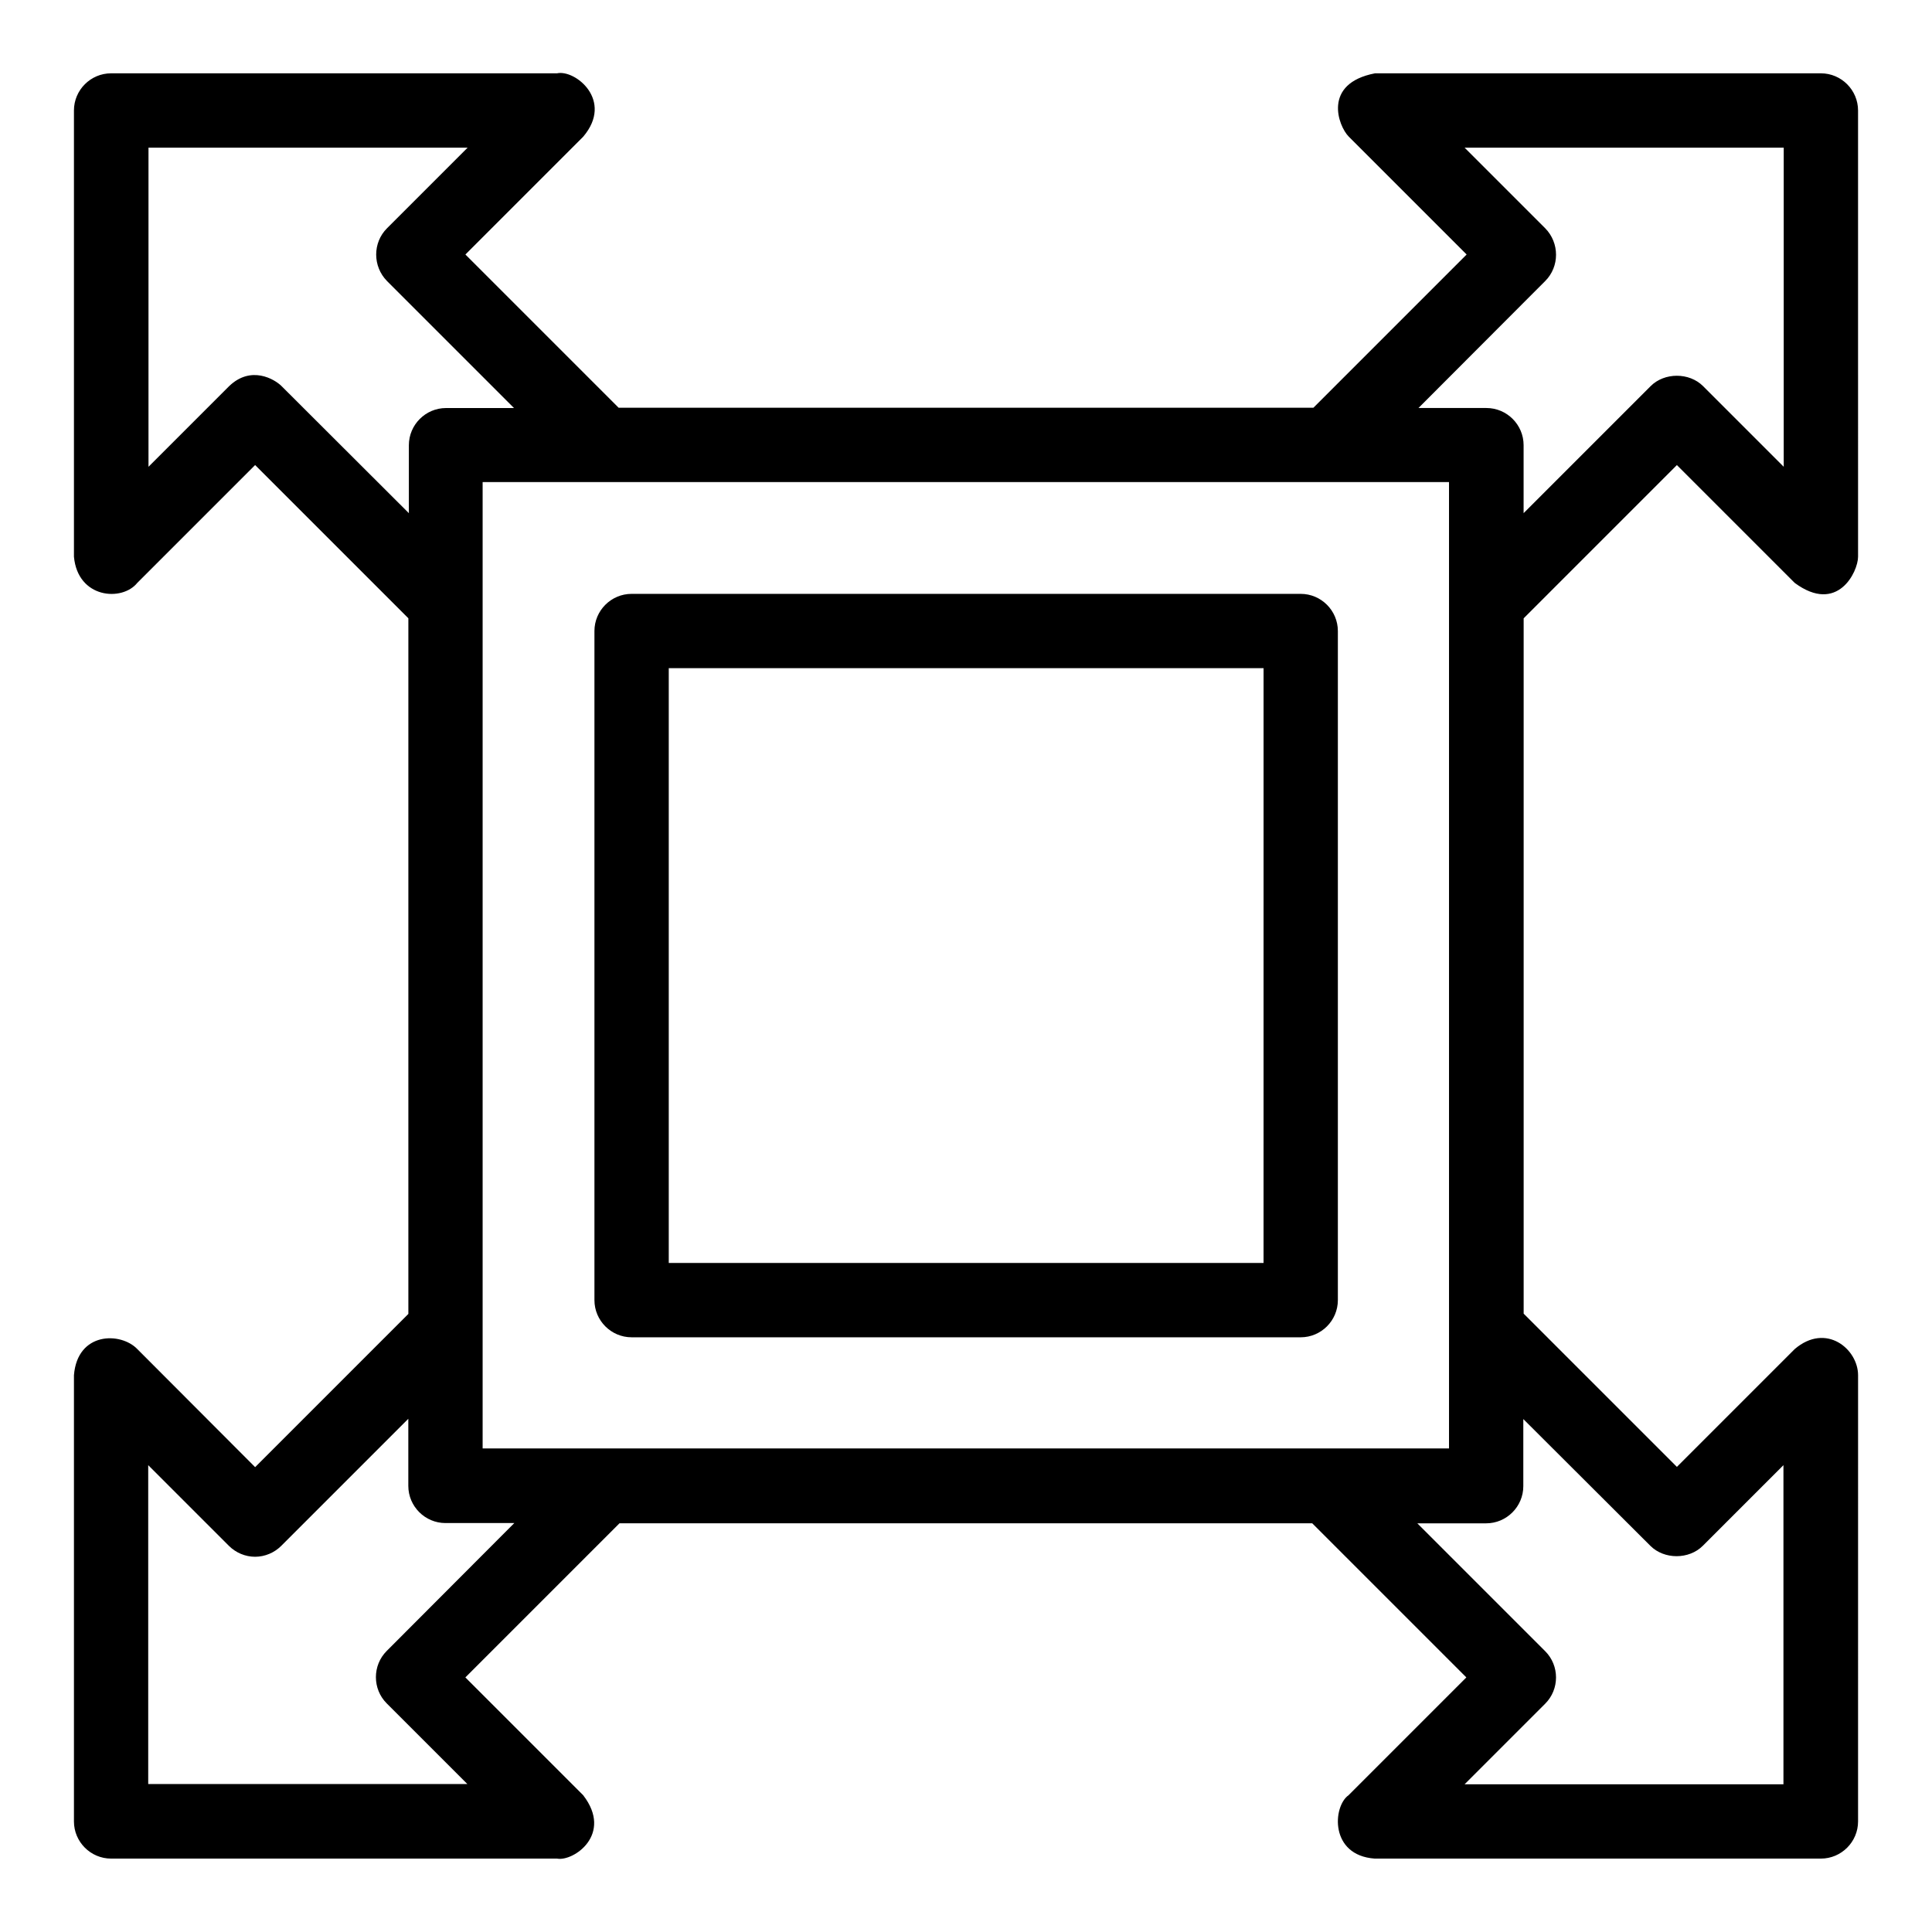
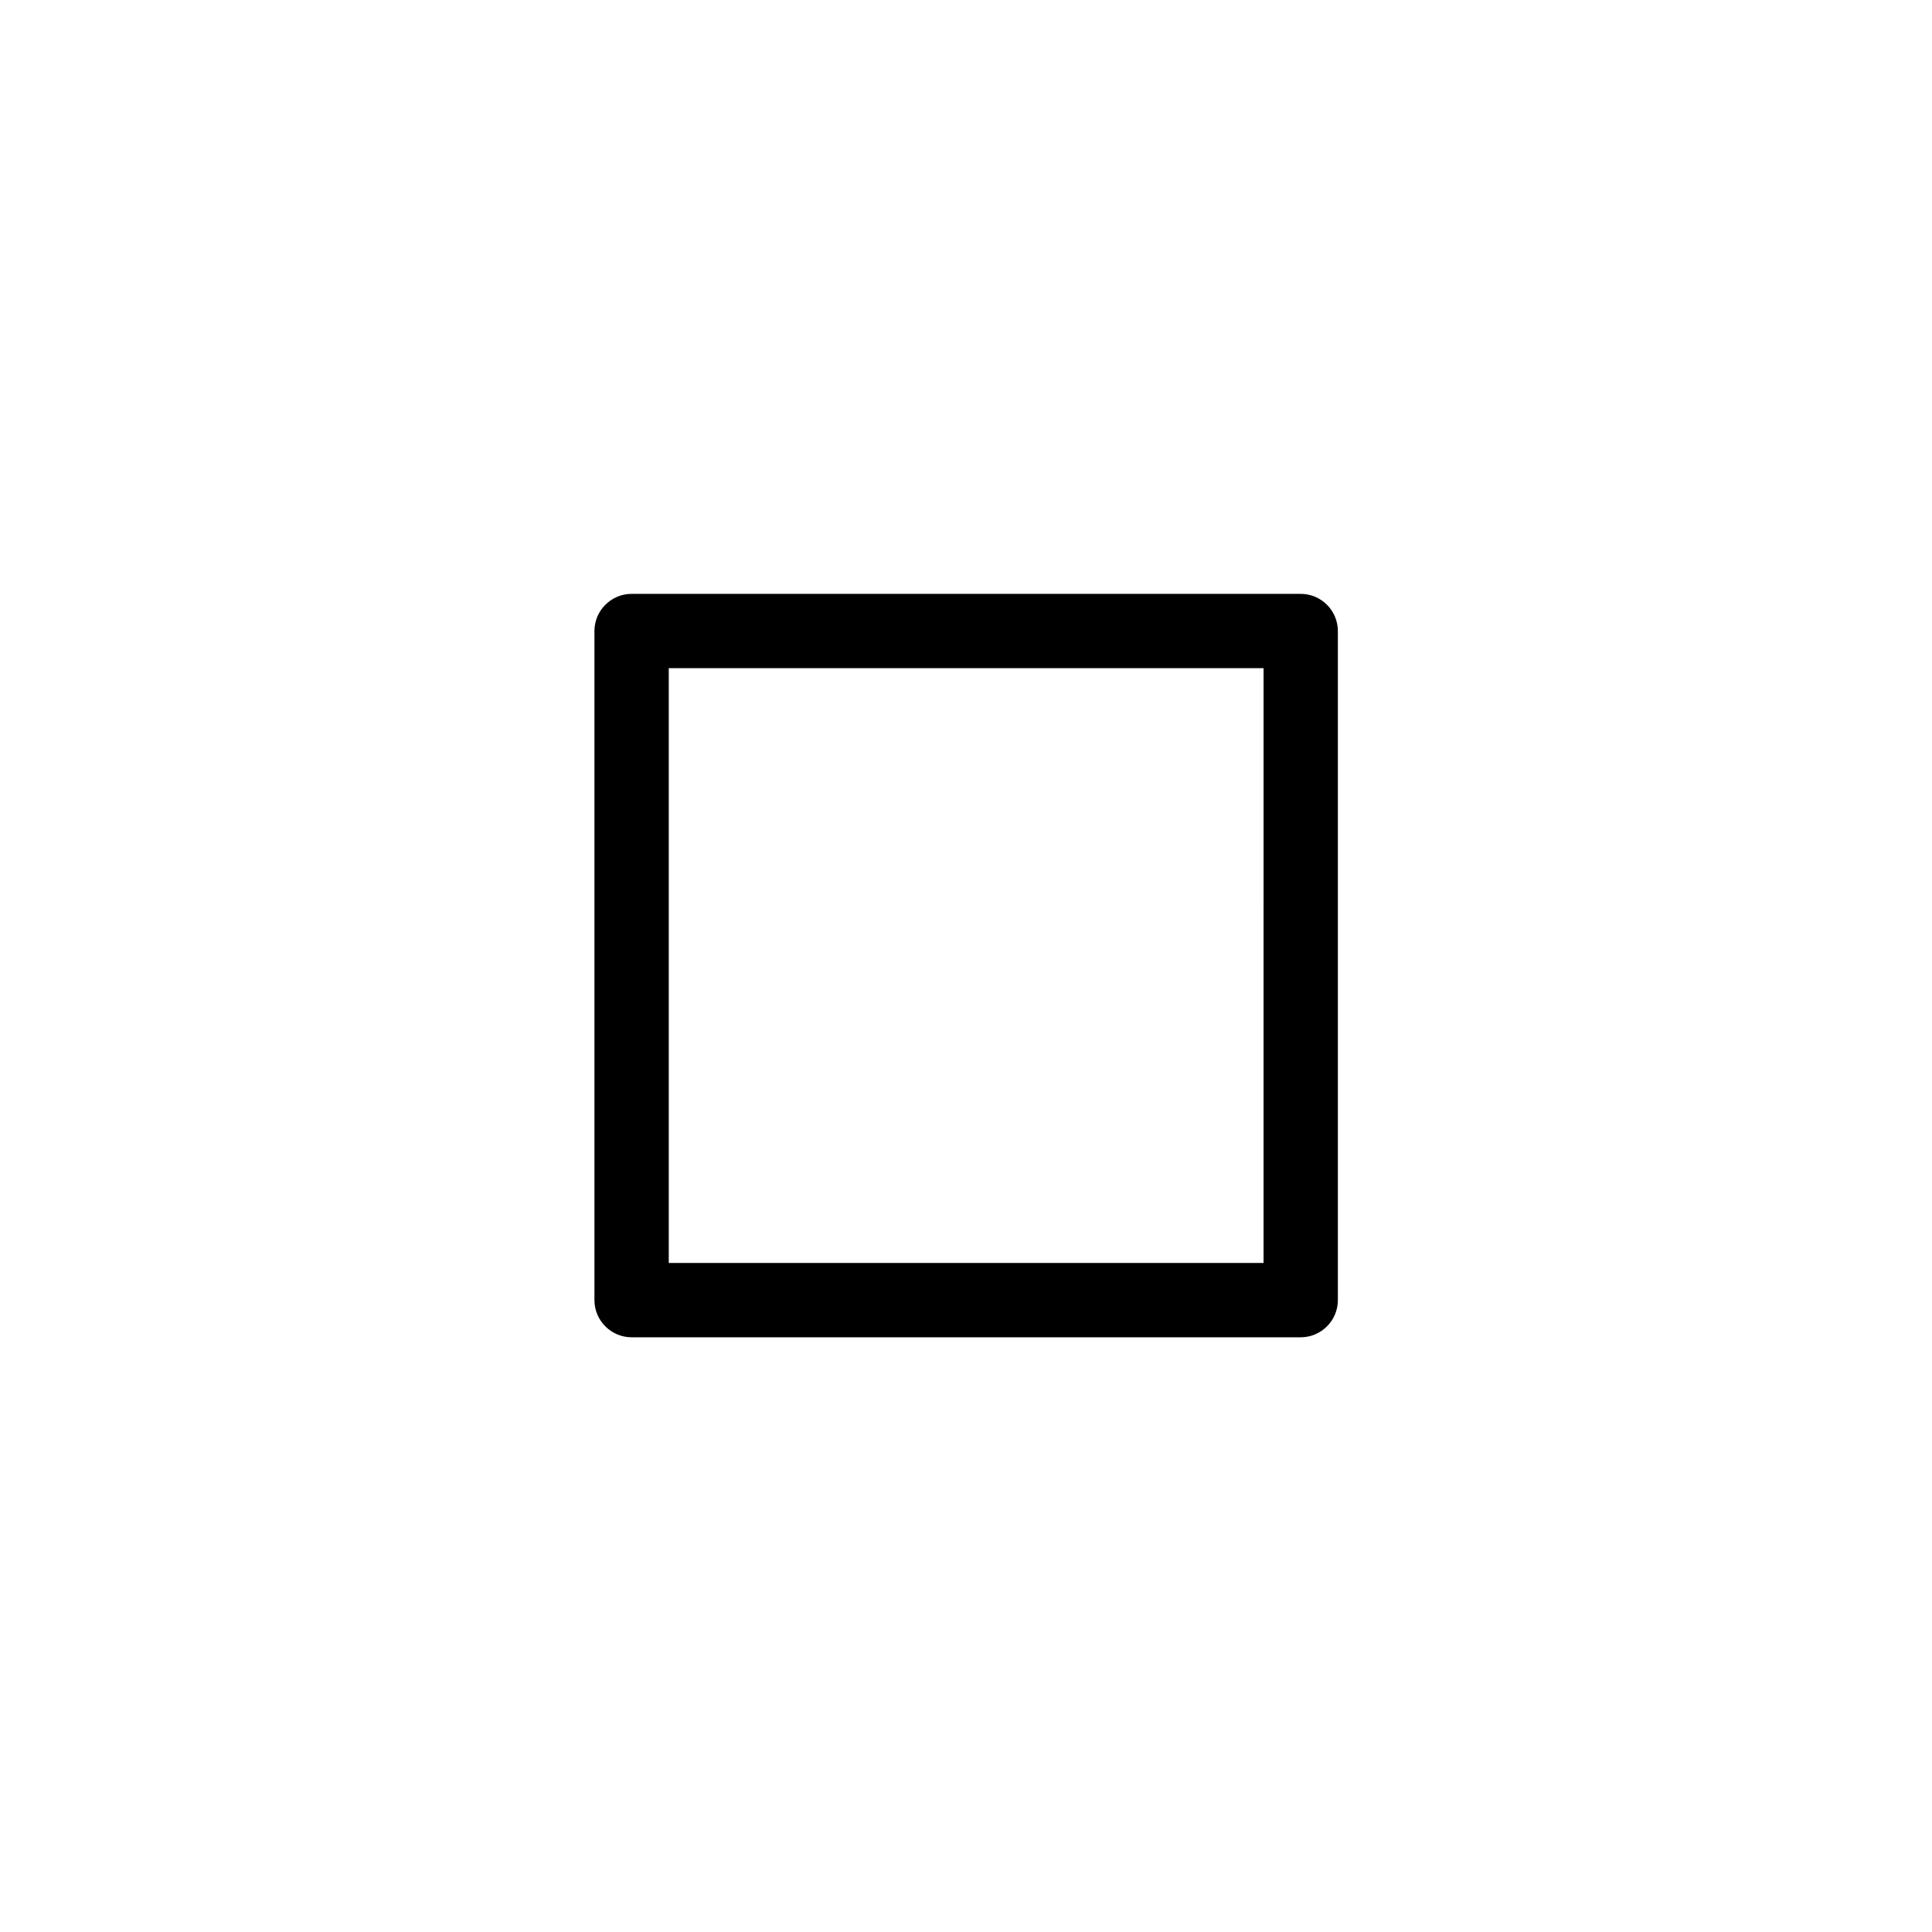
<svg xmlns="http://www.w3.org/2000/svg" fill="#000000" width="800px" height="800px" version="1.1" viewBox="144 144 512 512">
  <g>
    <path d="m488.7 301.38h-177.32c-5.418 0-9.848 4.426-9.848 9.848v177.32c0 5.418 4.426 9.848 9.848 9.848h177.32c5.418 0 9.848-4.426 9.848-9.848v-177.32c0-5.422-4.426-9.848-9.848-9.848zm-9.922 177.32h-157.55v-157.63h157.63l-0.004 157.63z" />
-     <path d="m588.39 267.25 31.223 31.223c11.375 8.398 16.793-2.977 16.793-6.945l-0.004-118.25c0-5.418-4.426-9.848-9.848-9.848h-118.16c-13.969 2.672-9.77 13.969-6.945 16.793l31.223 31.223-40.609 40.609h-184.12l-40.609-40.609 31.223-31.223c8.168-9.617-2.137-17.863-6.945-16.793h-118.17c-5.418 0-9.848 4.426-9.848 9.848v118.24c0.992 11.07 12.746 11.984 16.793 6.945l31.223-31.223 40.609 40.609v184.35l-40.609 40.609-31.223-31.293c-4.426-4.582-15.879-4.582-16.793 6.945v118.24c0 5.418 4.426 9.848 9.848 9.848h118.16c4.352 0.84 14.961-6.414 6.945-16.793l-31.223-31.223 40.84-40.84h183.59l40.84 40.84-31.223 31.223c-4.199 2.977-5.039 15.953 6.945 16.793h118.24c5.418 0 9.848-4.426 9.848-9.848l0.004-118.24c0-6.945-8.473-14.047-16.793-6.945l-31.223 31.223-40.609-40.609v-184.27zm-34.887-48.781c3.816-3.816 3.816-10.078 0-13.969l-21.375-21.375h84.578v84.578l-21.375-21.375c-3.664-3.664-10.23-3.664-13.895 0l-33.664 33.664v-18.016c0-5.418-4.426-9.848-9.848-9.848h-18.016zm-281.6 309.46v-256.18h256.1v256.1h-256.1zm-53.281-281.6c-1.832-1.832-8.09-5.574-13.895 0l-21.375 21.375v-84.578h84.578l-21.375 21.375c-3.816 3.816-3.816 10.078 0 13.969l33.664 33.664h-18.016c-5.418 0-9.848 4.426-9.848 9.848v18.016zm27.859 335.19c-3.816 3.816-3.816 10.078 0 13.895l21.375 21.375-84.578-0.004v-84.504l21.375 21.375c1.832 1.832 4.352 2.902 6.945 2.902s5.113-1.07 6.945-2.902l33.664-33.664v17.785c0 5.418 4.426 9.848 9.848 9.848h18.242zm334.88-27.863c3.664 3.664 10.23 3.664 13.895 0l21.375-21.375v84.578l-84.508 0.004 21.375-21.375c3.816-3.816 3.816-10.078 0-13.895l-33.895-33.895h18.242c5.418 0 9.848-4.426 9.848-9.848v-17.785z" />
  </g>
</svg>